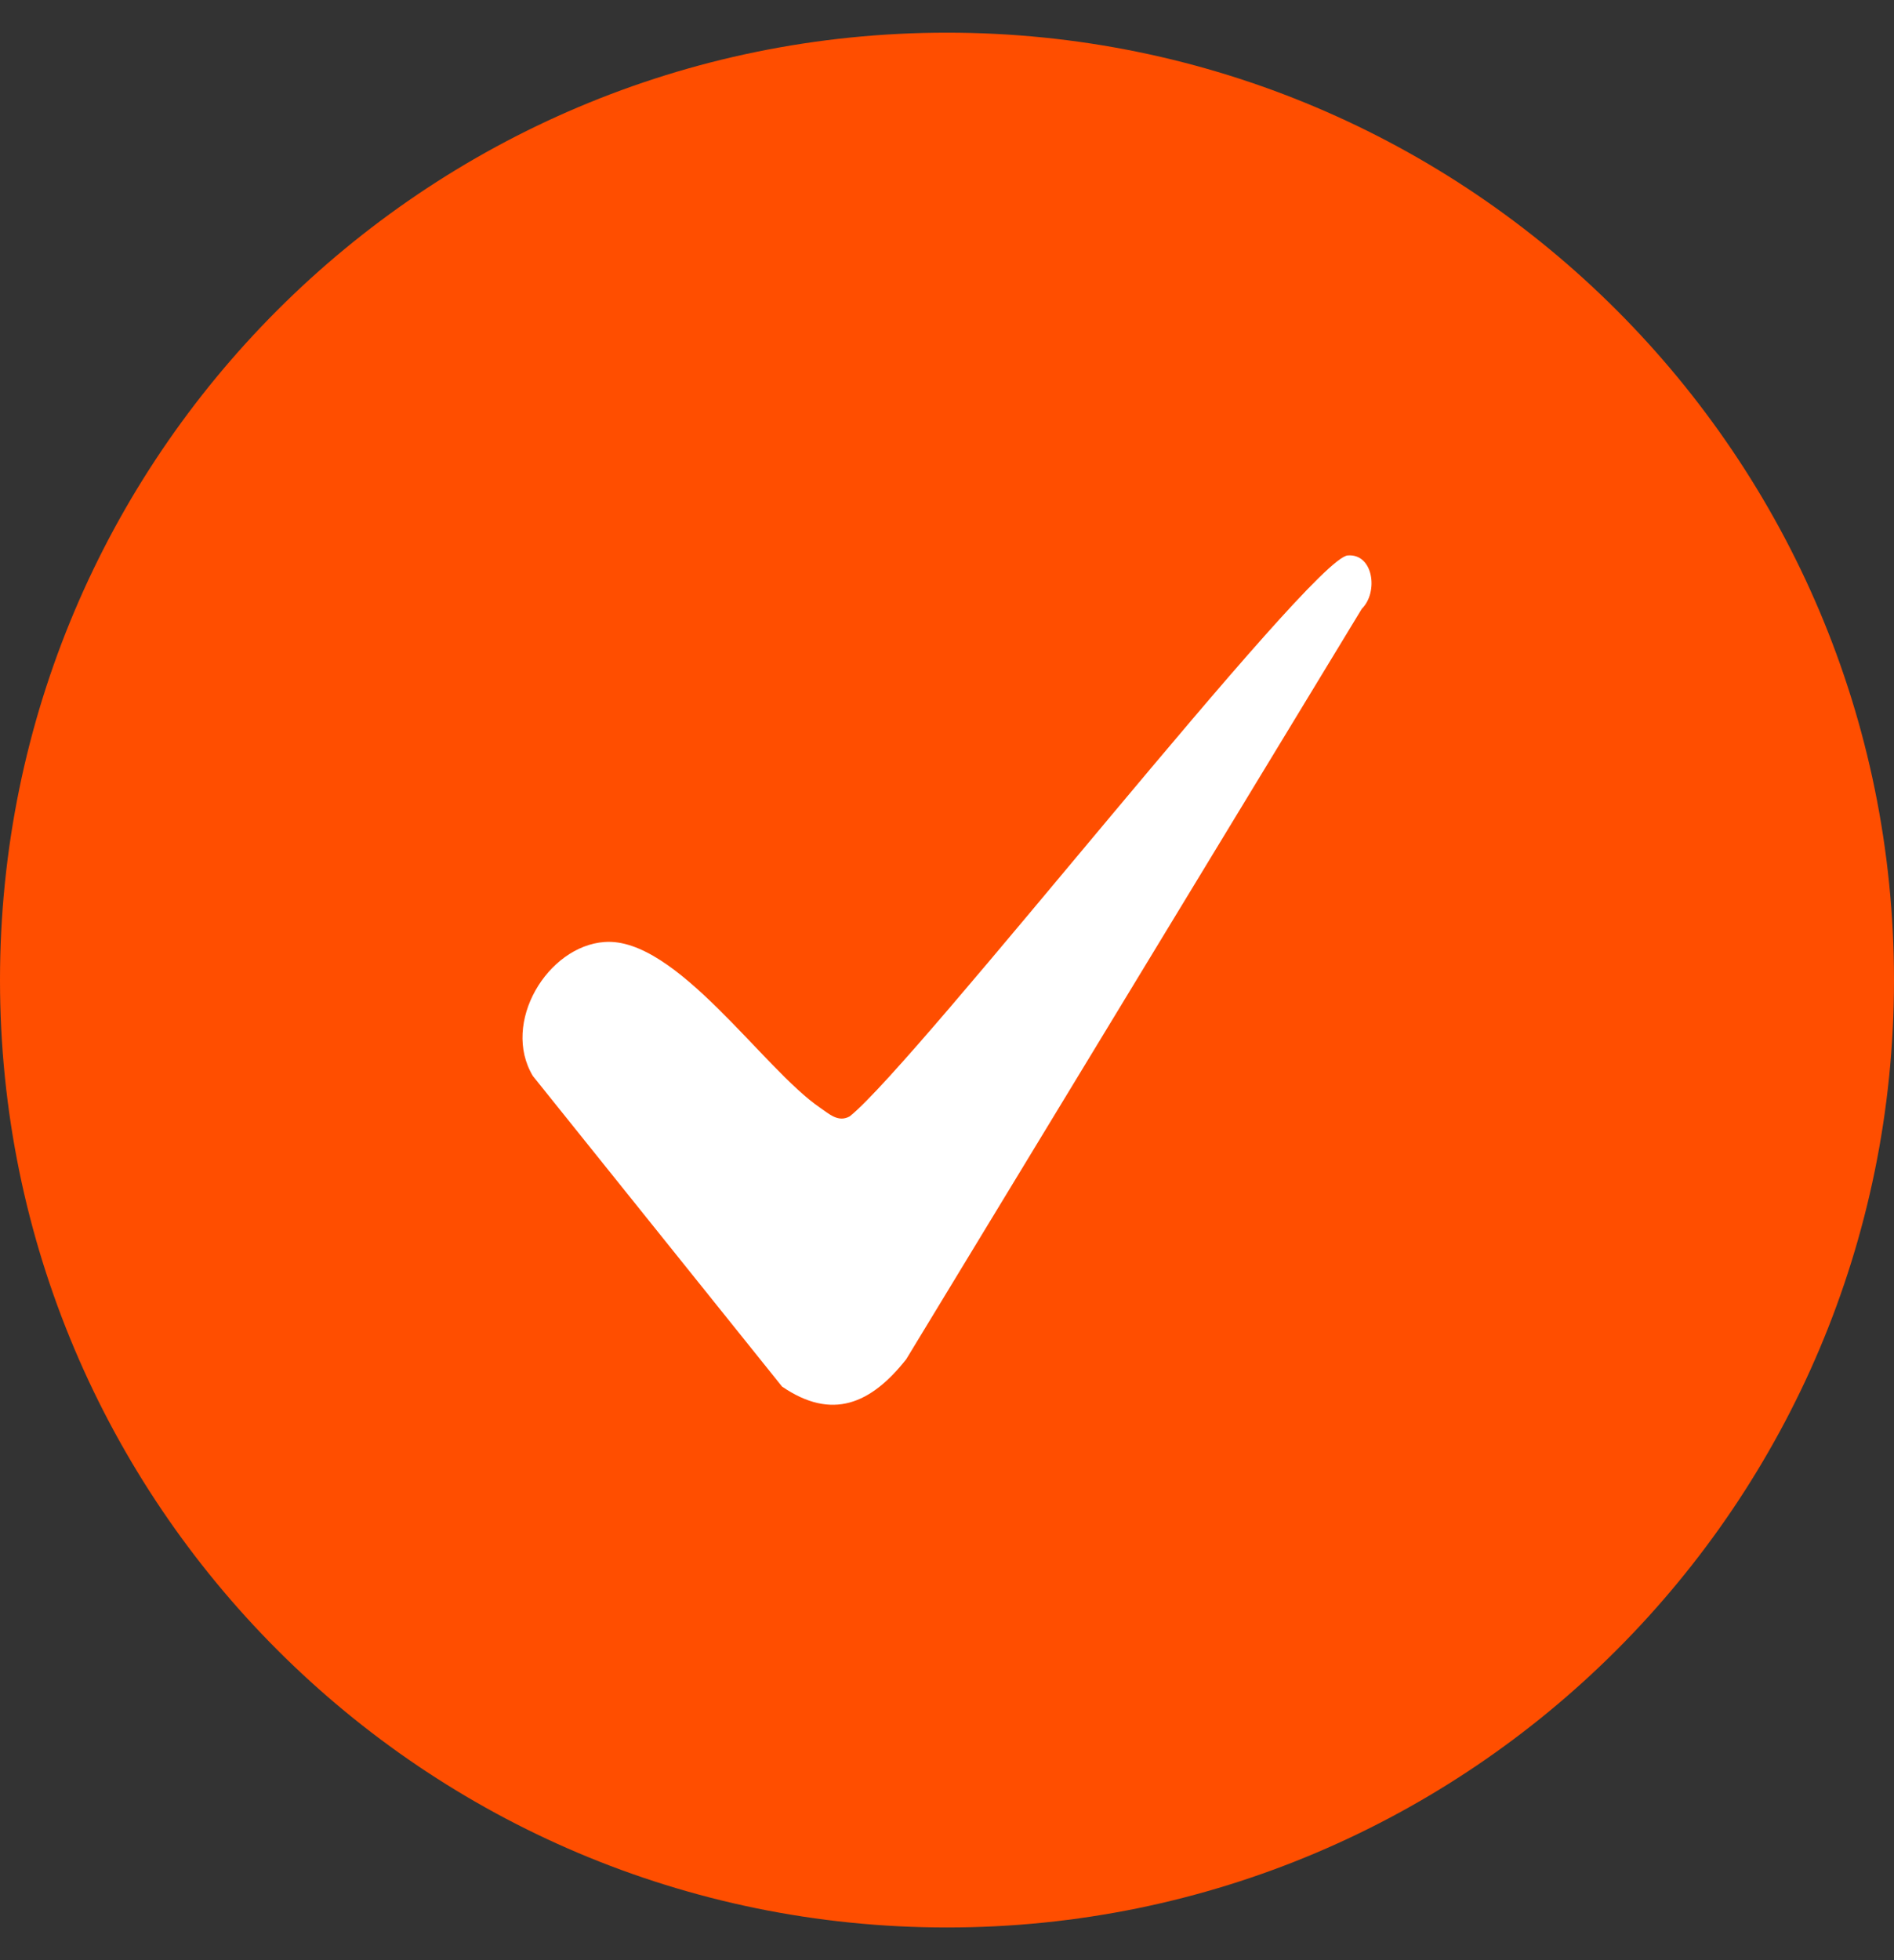
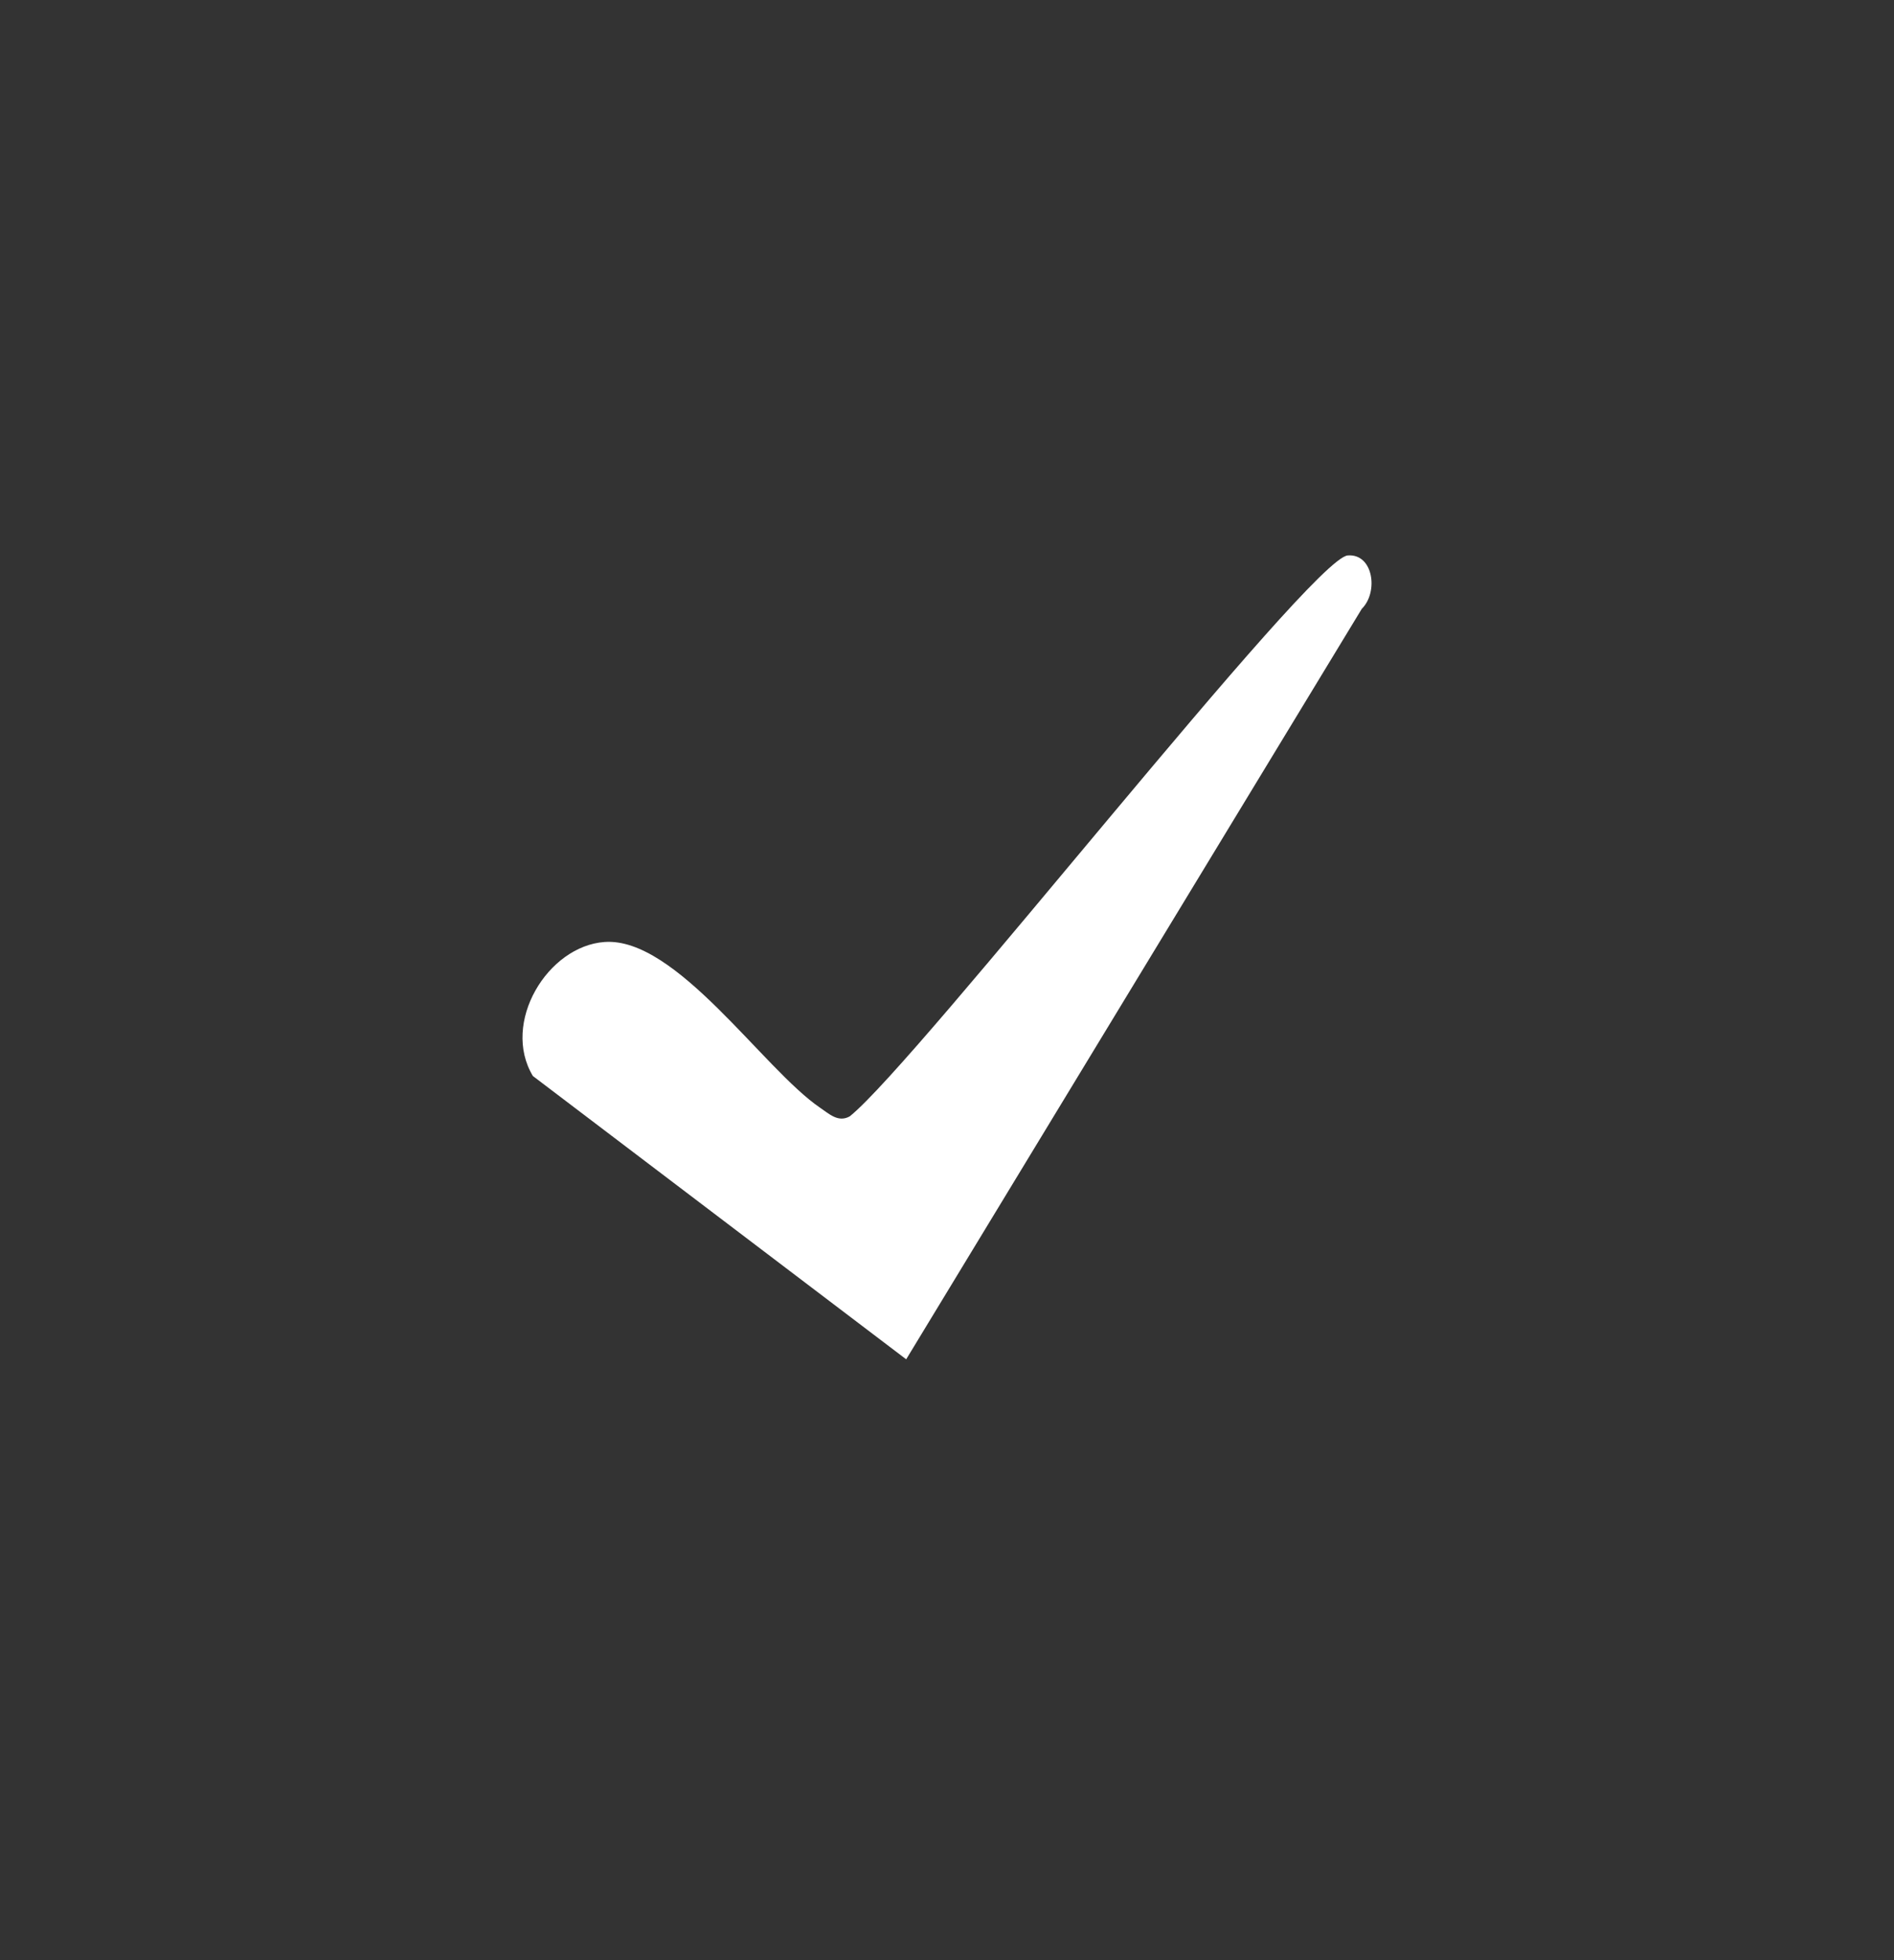
<svg xmlns="http://www.w3.org/2000/svg" fill="none" viewBox="0 0 29 30" height="30" width="29">
  <rect x="0" y="0" width="29" height="30" fill="#333333" stroke="none" />
-   <path fill="#FF4E00" d="M0 15C0 6.992 6.492 0.5 14.5 0.5C22.508 0.5 29 6.992 29 15C29 23.008 22.508 29.5 14.5 29.5C6.492 29.5 0 23.008 0 15Z" />
-   <path fill="white" d="M20.636 8.501C21.028 8.47 21.11 9.063 20.851 9.318L13.875 20.804C13.336 21.485 12.742 21.747 11.974 21.221L8.159 16.468C7.671 15.655 8.383 14.479 9.257 14.417C10.353 14.338 11.685 16.361 12.557 16.954C12.695 17.047 12.835 17.185 13.012 17.085C14.059 16.244 20.069 8.546 20.636 8.501Z" />
+   <path fill="white" d="M20.636 8.501C21.028 8.47 21.11 9.063 20.851 9.318L13.875 20.804L8.159 16.468C7.671 15.655 8.383 14.479 9.257 14.417C10.353 14.338 11.685 16.361 12.557 16.954C12.695 17.047 12.835 17.185 13.012 17.085C14.059 16.244 20.069 8.546 20.636 8.501Z" />
</svg>